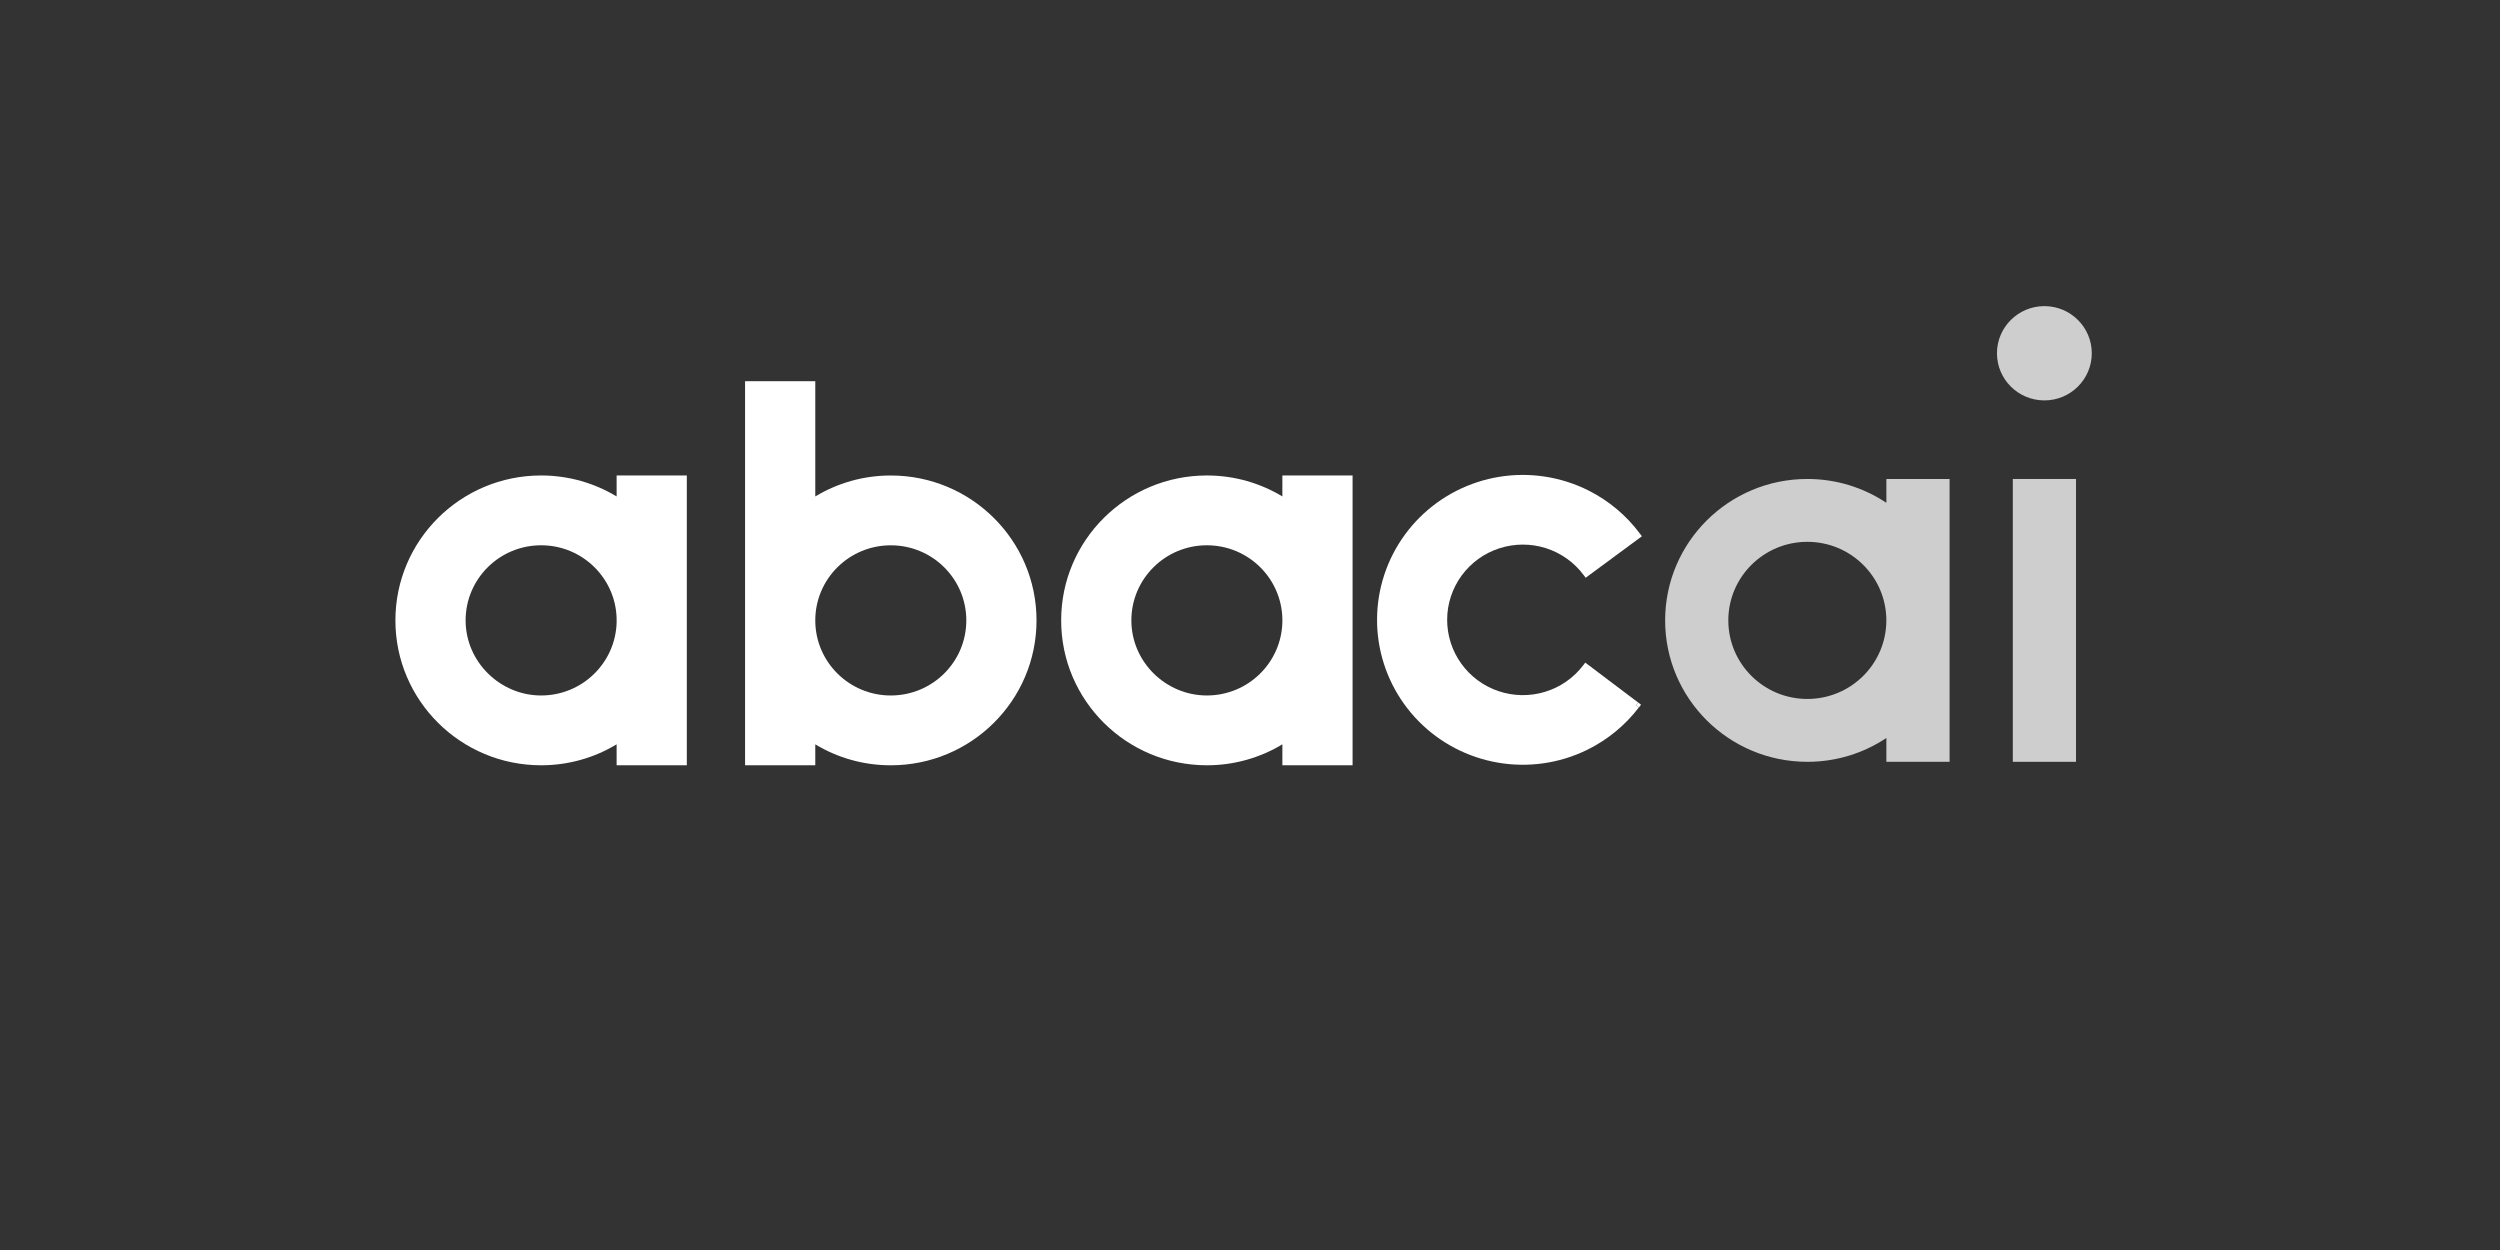
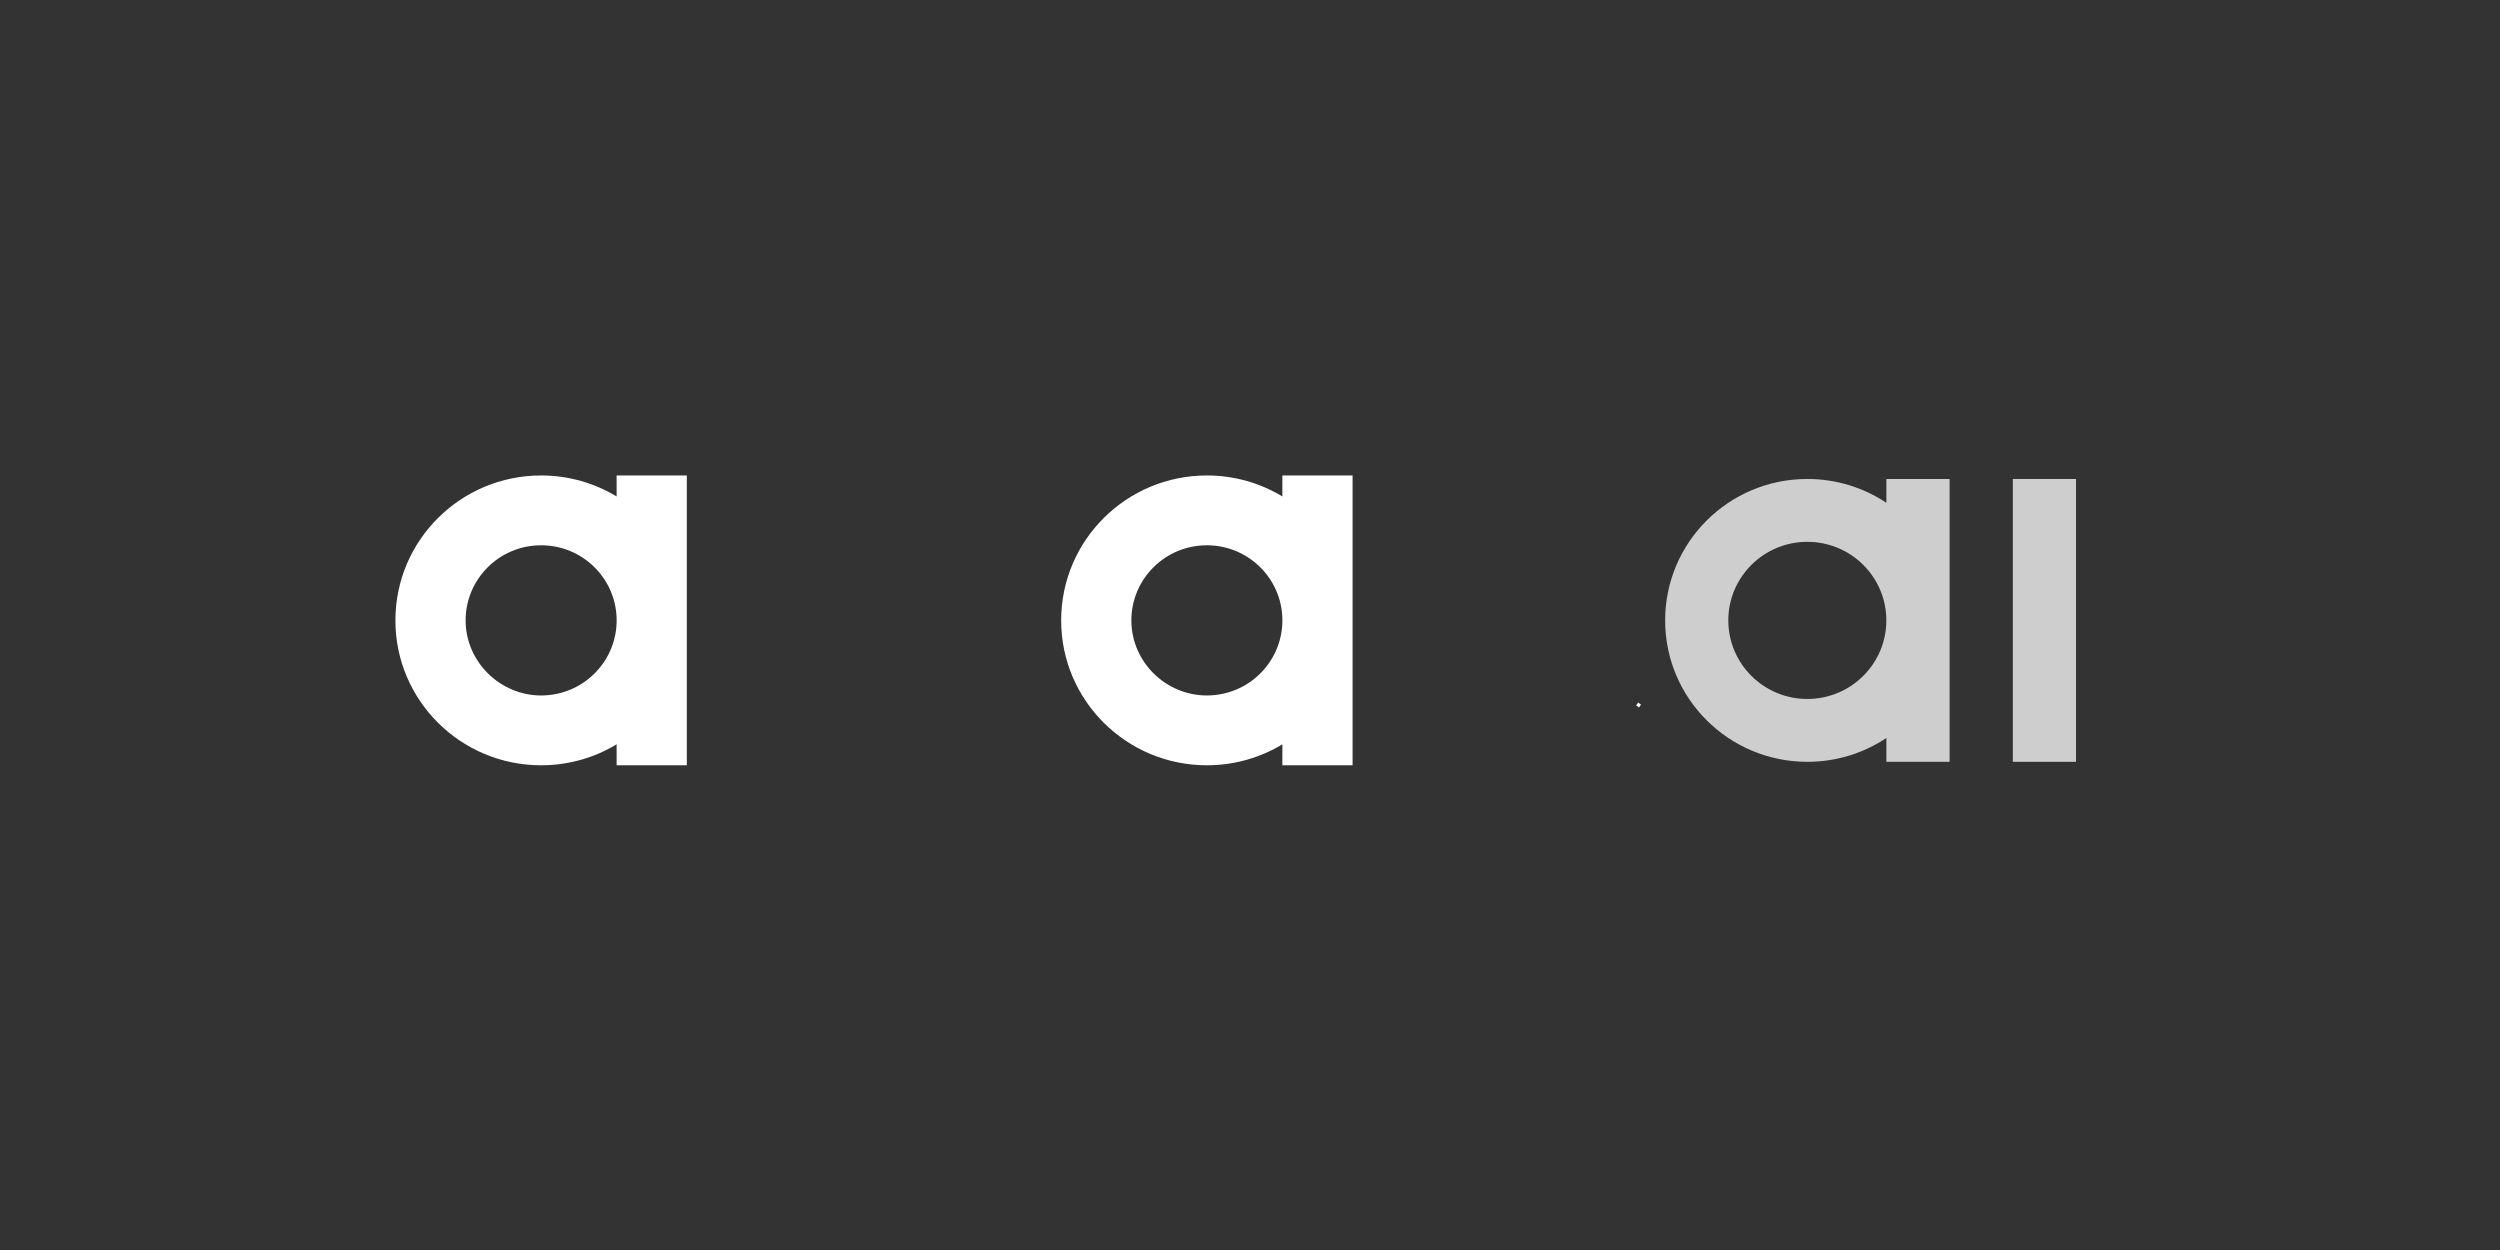
<svg xmlns="http://www.w3.org/2000/svg" width="196" height="98" viewBox="0 0 196 98" fill="none">
  <rect x="0" y="0" width="196" height="98" fill="#333333" stroke="none" />
  <g clip-path="url(#clip0_1789_14406)">
-     <path d="M128.275 55.301L128.439 55.083L124.503 52.112L124.284 51.948L124.119 52.166C123.366 53.153 122.321 53.878 121.129 54.24C119.939 54.603 118.662 54.584 117.483 54.186C116.305 53.788 115.282 53.03 114.559 52.022C113.835 51.013 113.451 49.803 113.457 48.566C113.462 47.328 113.863 46.123 114.594 45.12C115.329 44.12 116.36 43.373 117.544 42.989C118.728 42.605 120.002 42.599 121.189 42.973C122.376 43.349 123.412 44.085 124.155 45.08L124.317 45.297L124.536 45.134L128.505 42.207L128.724 42.043L128.56 41.825C127.505 40.41 126.14 39.269 124.58 38.475C124.026 38.195 123.448 37.957 122.85 37.769C120.564 37.047 118.111 37.055 115.831 37.799C113.553 38.541 111.566 39.977 110.154 41.904C108.742 43.831 107.975 46.151 107.961 48.536C107.947 50.92 108.69 53.248 110.08 55.189C111.472 57.13 113.44 58.588 115.713 59.354C117.982 60.12 120.438 60.158 122.73 59.46C123.33 59.277 123.911 59.046 124.468 58.77C126.038 57.993 127.414 56.865 128.486 55.464L128.267 55.301H128.275Z" fill="white" />
    <path d="M128.439 55.083L128.273 55.301L128.492 55.465L128.657 55.247L128.439 55.083Z" fill="white" />
-     <path d="M69.839 37.279C67.671 37.279 65.645 37.881 63.918 38.922V29.887H58.414V59.999H63.918V58.356C65.645 59.4 67.671 59.999 69.839 59.999C76.148 59.999 81.263 54.913 81.263 48.639C81.263 42.365 76.148 37.279 69.839 37.279ZM69.839 54.526C66.569 54.526 63.918 51.891 63.918 48.639C63.918 45.387 66.569 42.752 69.839 42.752C73.109 42.752 75.759 45.387 75.759 48.639C75.759 51.891 73.109 54.526 69.839 54.526Z" fill="white" />
    <path d="M128.49 55.468L128.273 55.305L128.49 55.468Z" fill="white" />
    <path d="M53.846 48.403V37.277H48.343V38.921C46.616 37.88 44.59 37.277 42.425 37.277C36.115 37.277 31 42.363 31 48.638C31 54.912 36.115 59.998 42.425 59.998C44.59 59.998 46.616 59.398 48.343 58.355V59.998H53.846V48.872C53.846 48.793 53.846 48.717 53.846 48.638C53.846 48.559 53.846 48.48 53.846 48.403ZM42.425 42.75C45.637 42.75 48.252 45.296 48.343 48.469V48.807C48.252 51.979 45.637 54.525 42.425 54.525C39.212 54.525 36.504 51.889 36.504 48.638C36.504 45.386 39.154 42.75 42.425 42.75Z" fill="white" />
    <path d="M106.042 37.55V37.277H100.538V38.921C98.811 37.88 96.785 37.277 94.62 37.277C88.31 37.277 83.195 42.363 83.195 48.638C83.195 54.912 88.31 59.998 94.62 59.998C96.788 59.998 98.814 59.396 100.538 58.355V59.998H106.042V48.804C106.042 48.749 106.042 48.692 106.042 48.638C106.042 48.583 106.042 48.526 106.042 48.471V37.55ZM94.62 42.75C97.849 42.75 100.475 45.321 100.538 48.518V48.758C100.472 51.952 97.849 54.525 94.62 54.525C91.391 54.525 88.699 51.889 88.699 48.638C88.699 45.386 91.35 42.75 94.62 42.75Z" fill="white" />
-     <path d="M160.279 31.392C162.332 31.392 163.996 29.737 163.996 27.696C163.996 25.655 162.332 24 160.279 24C158.227 24 156.562 25.655 156.562 27.696C156.562 29.737 158.227 31.392 160.279 31.392Z" fill="#CECECE" />
    <path fill-rule="evenodd" clip-rule="evenodd" d="M147.892 39.421C146.119 38.24 143.989 37.551 141.697 37.551C135.538 37.551 130.547 42.514 130.547 48.639C130.547 54.763 135.538 59.726 141.697 59.726C143.992 59.726 146.121 59.037 147.892 57.857V59.726H152.848V37.551H147.892V39.421ZM141.695 54.798C138.274 54.798 135.5 52.04 135.5 48.639C135.5 45.237 138.274 42.479 141.695 42.479C145.115 42.479 147.889 45.237 147.889 48.639C147.889 52.04 145.115 54.798 141.695 54.798Z" fill="#CECECE" />
    <path d="M162.76 37.551H157.805V59.726H162.76V37.551Z" fill="#CECECE" />
  </g>
  <defs>
    <clipPath id="clip0_1789_14406">
      <rect width="196" height="98" fill="white" />
    </clipPath>
  </defs>
</svg>